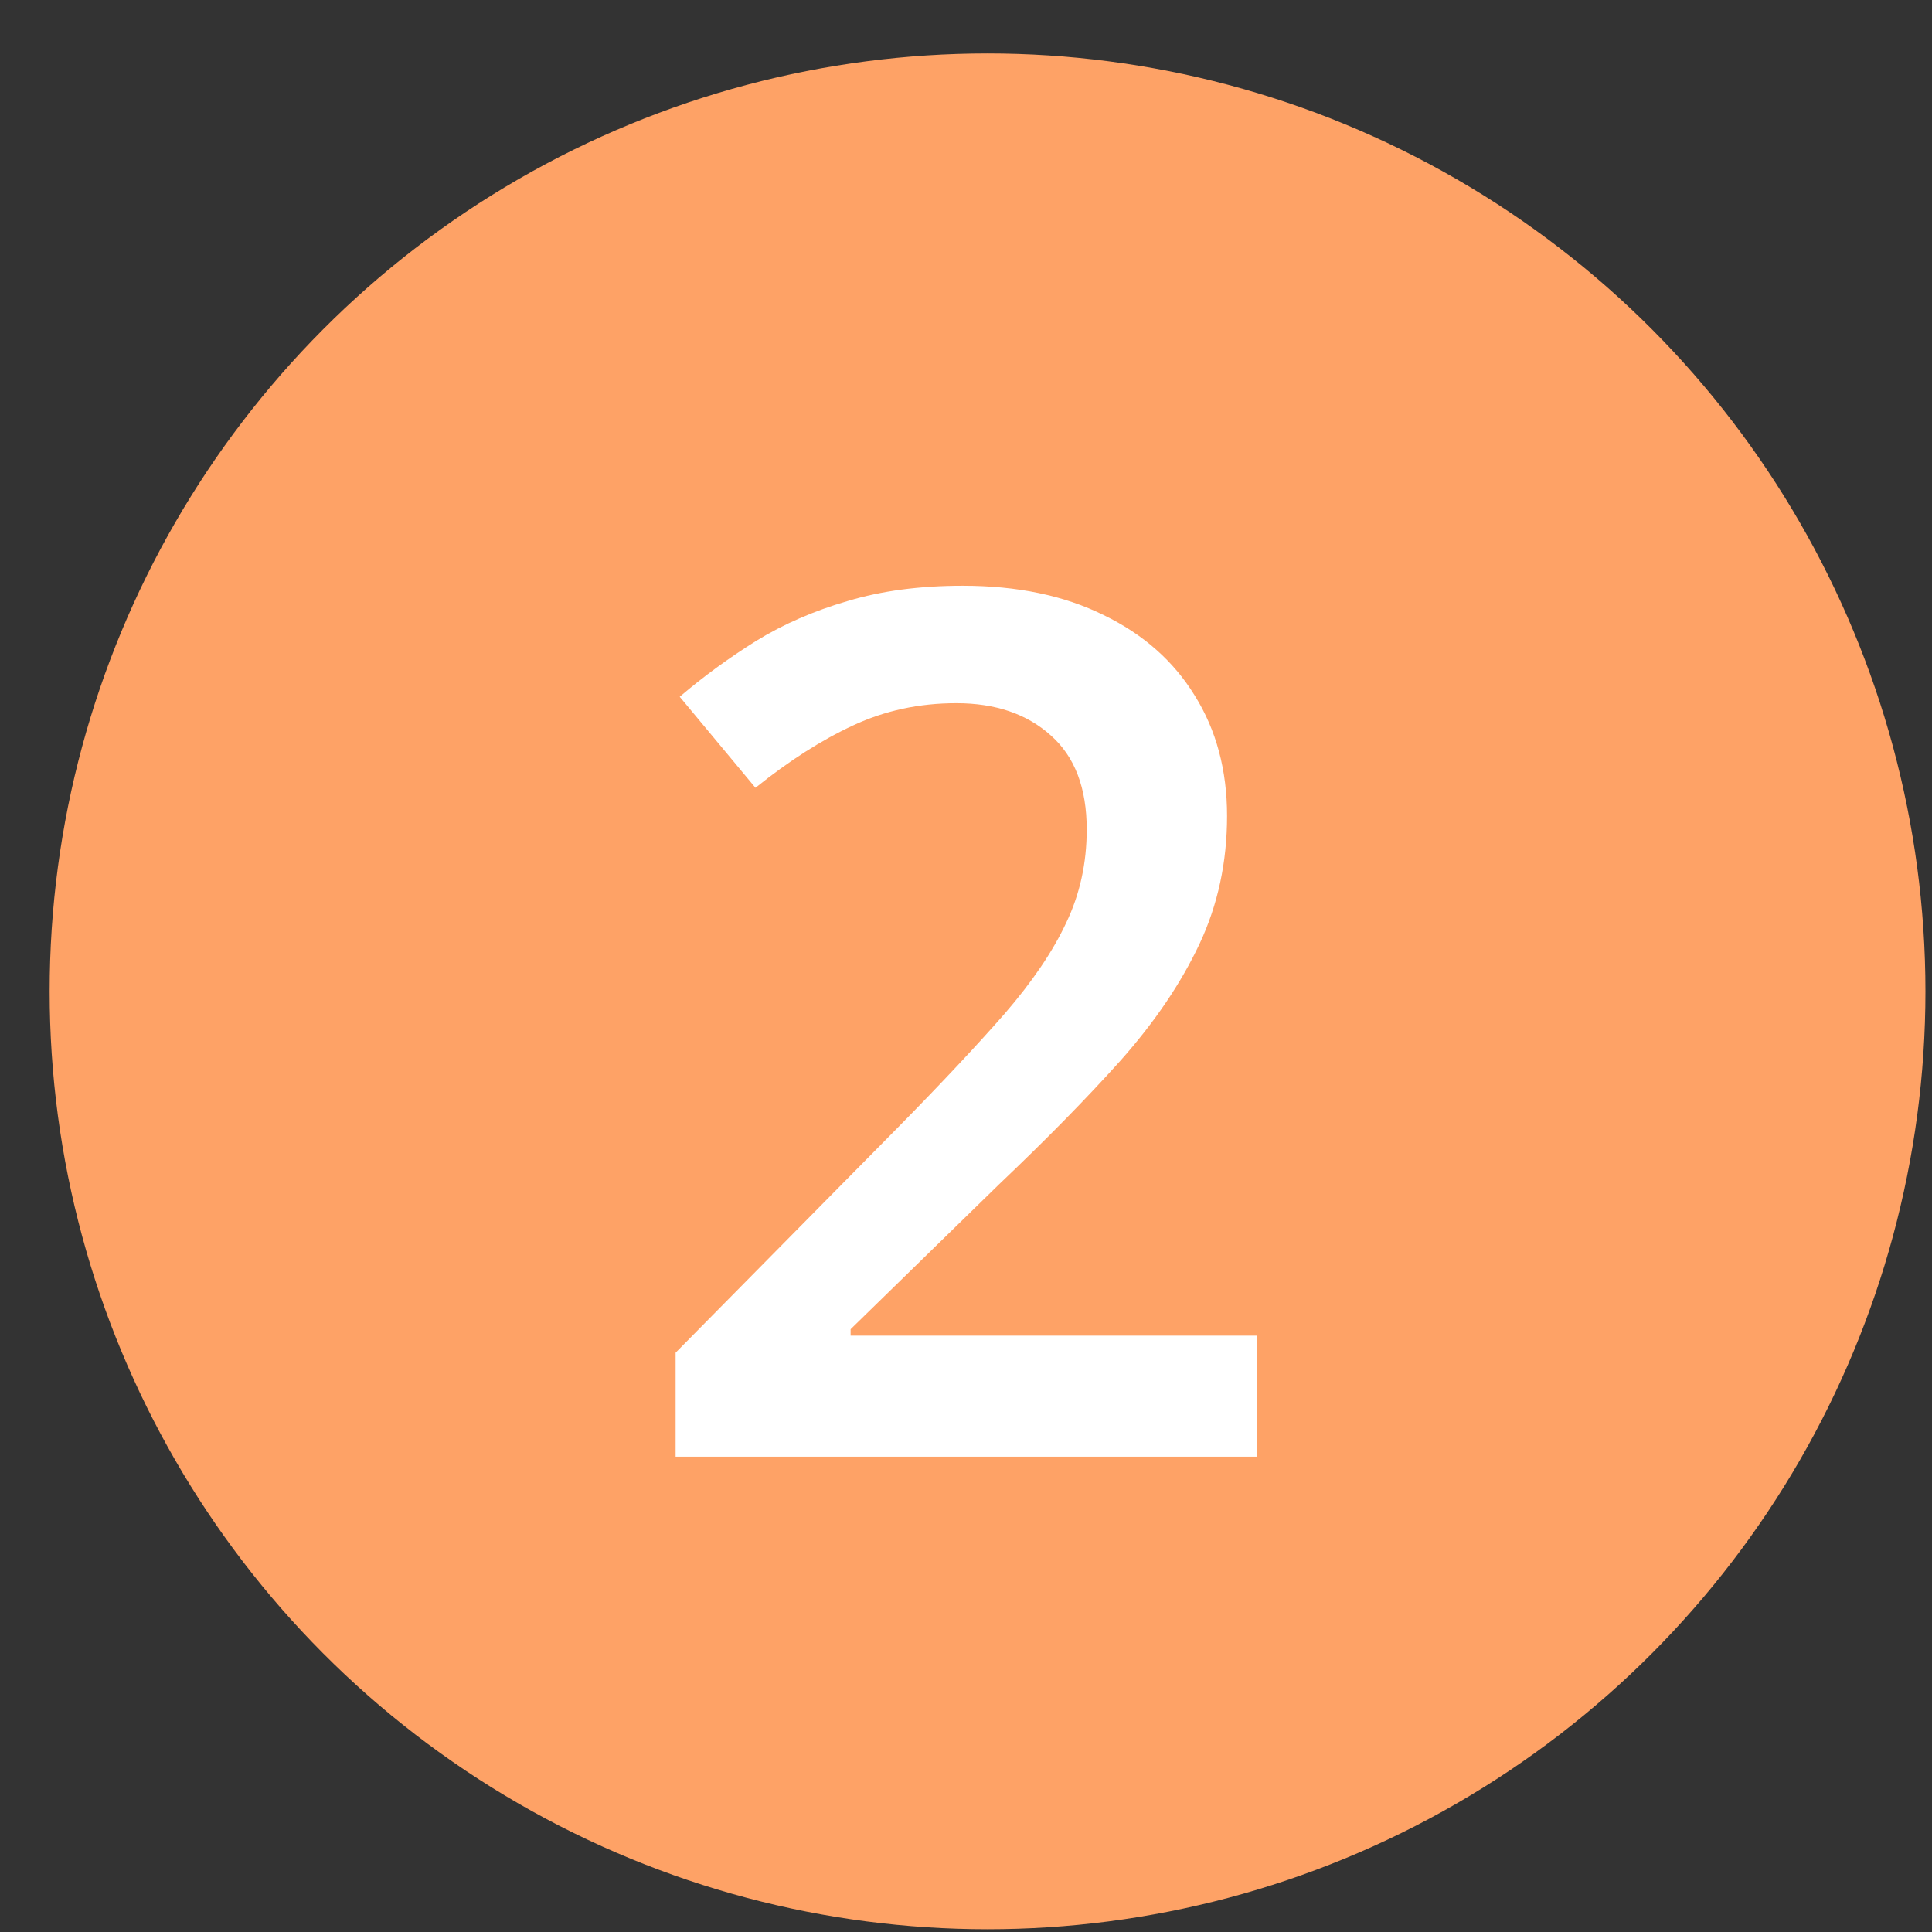
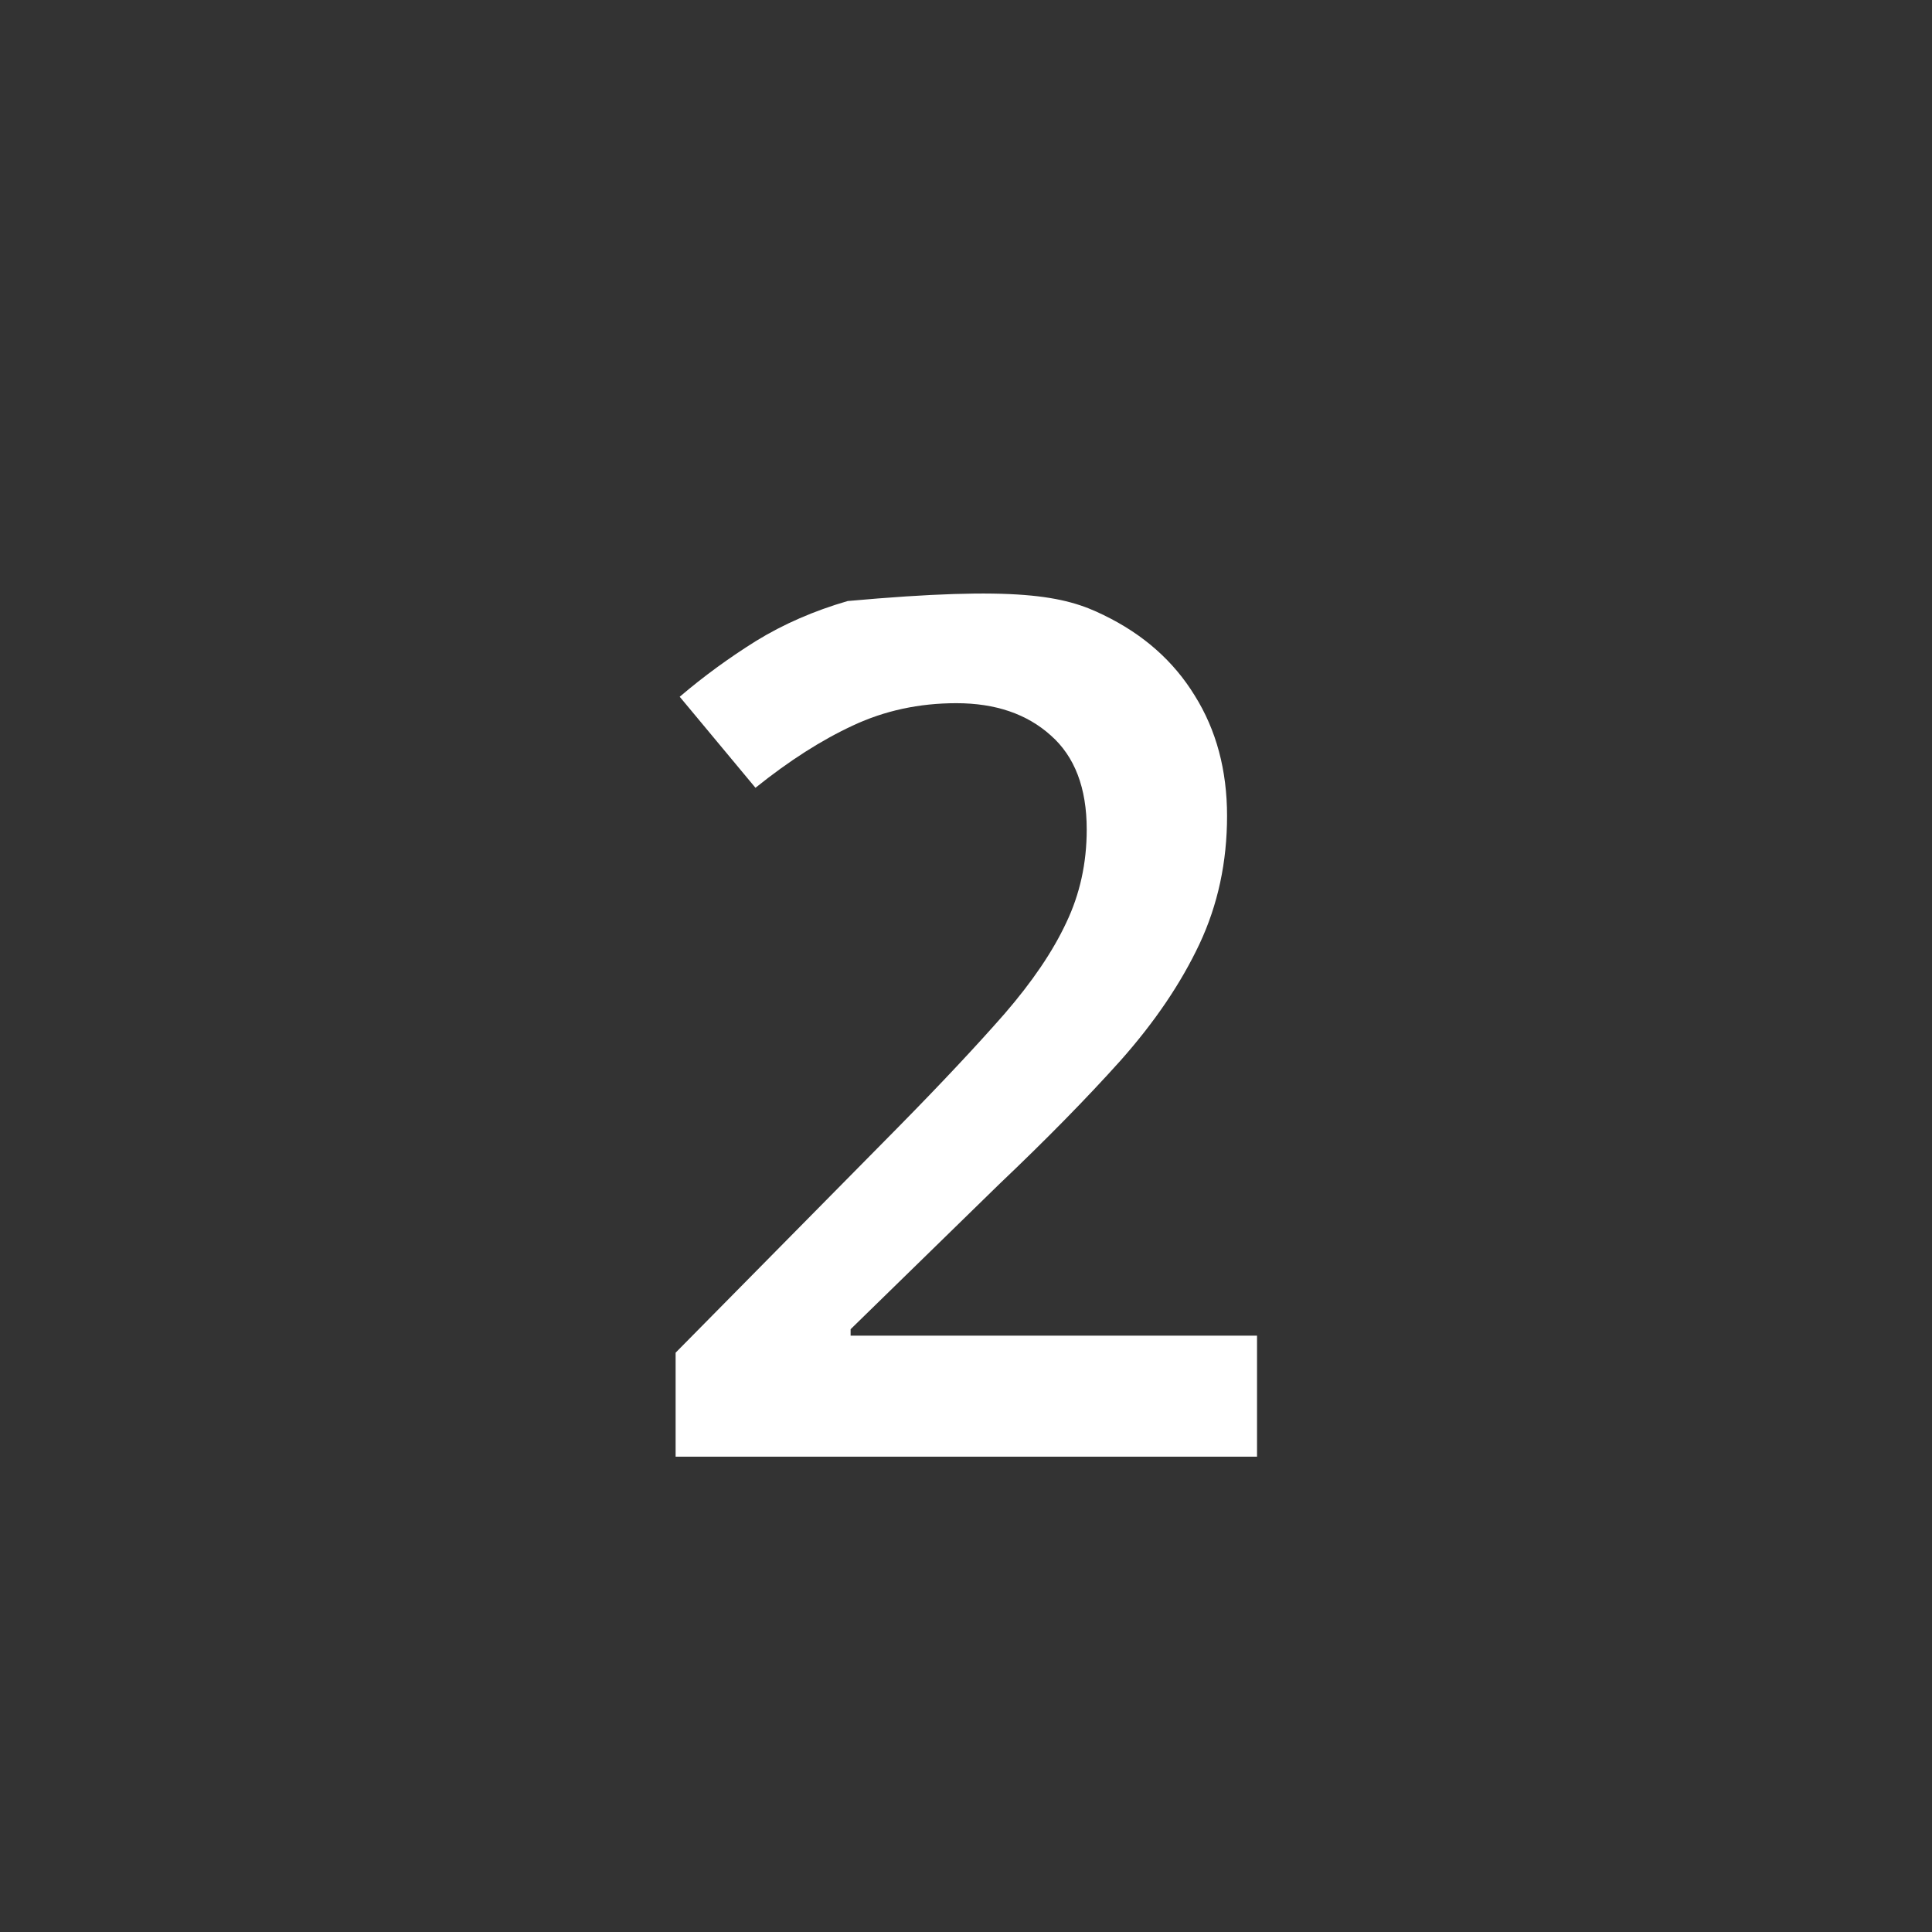
<svg xmlns="http://www.w3.org/2000/svg" width="33" height="33" viewBox="0 0 33 33" fill="none">
  <rect x="0" y="0" width="33" height="33" fill="#333333" stroke="none" />
-   <circle cx="16.868" cy="16.933" r="16.02" fill="#FEA266" />
-   <path d="M21.471 24.881H11.54V23.105L15.342 19.253C16.078 18.505 16.683 17.859 17.157 17.318C17.632 16.769 17.983 16.251 18.211 15.763C18.445 15.275 18.562 14.743 18.562 14.168C18.562 13.459 18.358 12.924 17.95 12.563C17.542 12.195 17.004 12.011 16.335 12.011C15.7 12.011 15.111 12.138 14.569 12.392C14.034 12.64 13.479 12.994 12.904 13.456L11.61 11.901C12.018 11.553 12.453 11.236 12.914 10.948C13.383 10.66 13.904 10.433 14.479 10.266C15.054 10.092 15.71 10.005 16.445 10.005C17.375 10.005 18.177 10.172 18.853 10.507C19.528 10.834 20.046 11.292 20.407 11.881C20.775 12.469 20.959 13.155 20.959 13.937C20.959 14.726 20.802 15.455 20.488 16.124C20.173 16.793 19.725 17.455 19.144 18.11C18.562 18.759 17.87 19.464 17.067 20.227L14.529 22.704V22.814H21.471V24.881Z" fill="white" />
+   <path d="M21.471 24.881H11.54V23.105L15.342 19.253C16.078 18.505 16.683 17.859 17.157 17.318C17.632 16.769 17.983 16.251 18.211 15.763C18.445 15.275 18.562 14.743 18.562 14.168C18.562 13.459 18.358 12.924 17.95 12.563C17.542 12.195 17.004 12.011 16.335 12.011C15.7 12.011 15.111 12.138 14.569 12.392C14.034 12.64 13.479 12.994 12.904 13.456L11.61 11.901C12.018 11.553 12.453 11.236 12.914 10.948C13.383 10.66 13.904 10.433 14.479 10.266C17.375 10.005 18.177 10.172 18.853 10.507C19.528 10.834 20.046 11.292 20.407 11.881C20.775 12.469 20.959 13.155 20.959 13.937C20.959 14.726 20.802 15.455 20.488 16.124C20.173 16.793 19.725 17.455 19.144 18.11C18.562 18.759 17.87 19.464 17.067 20.227L14.529 22.704V22.814H21.471V24.881Z" fill="white" />
</svg>